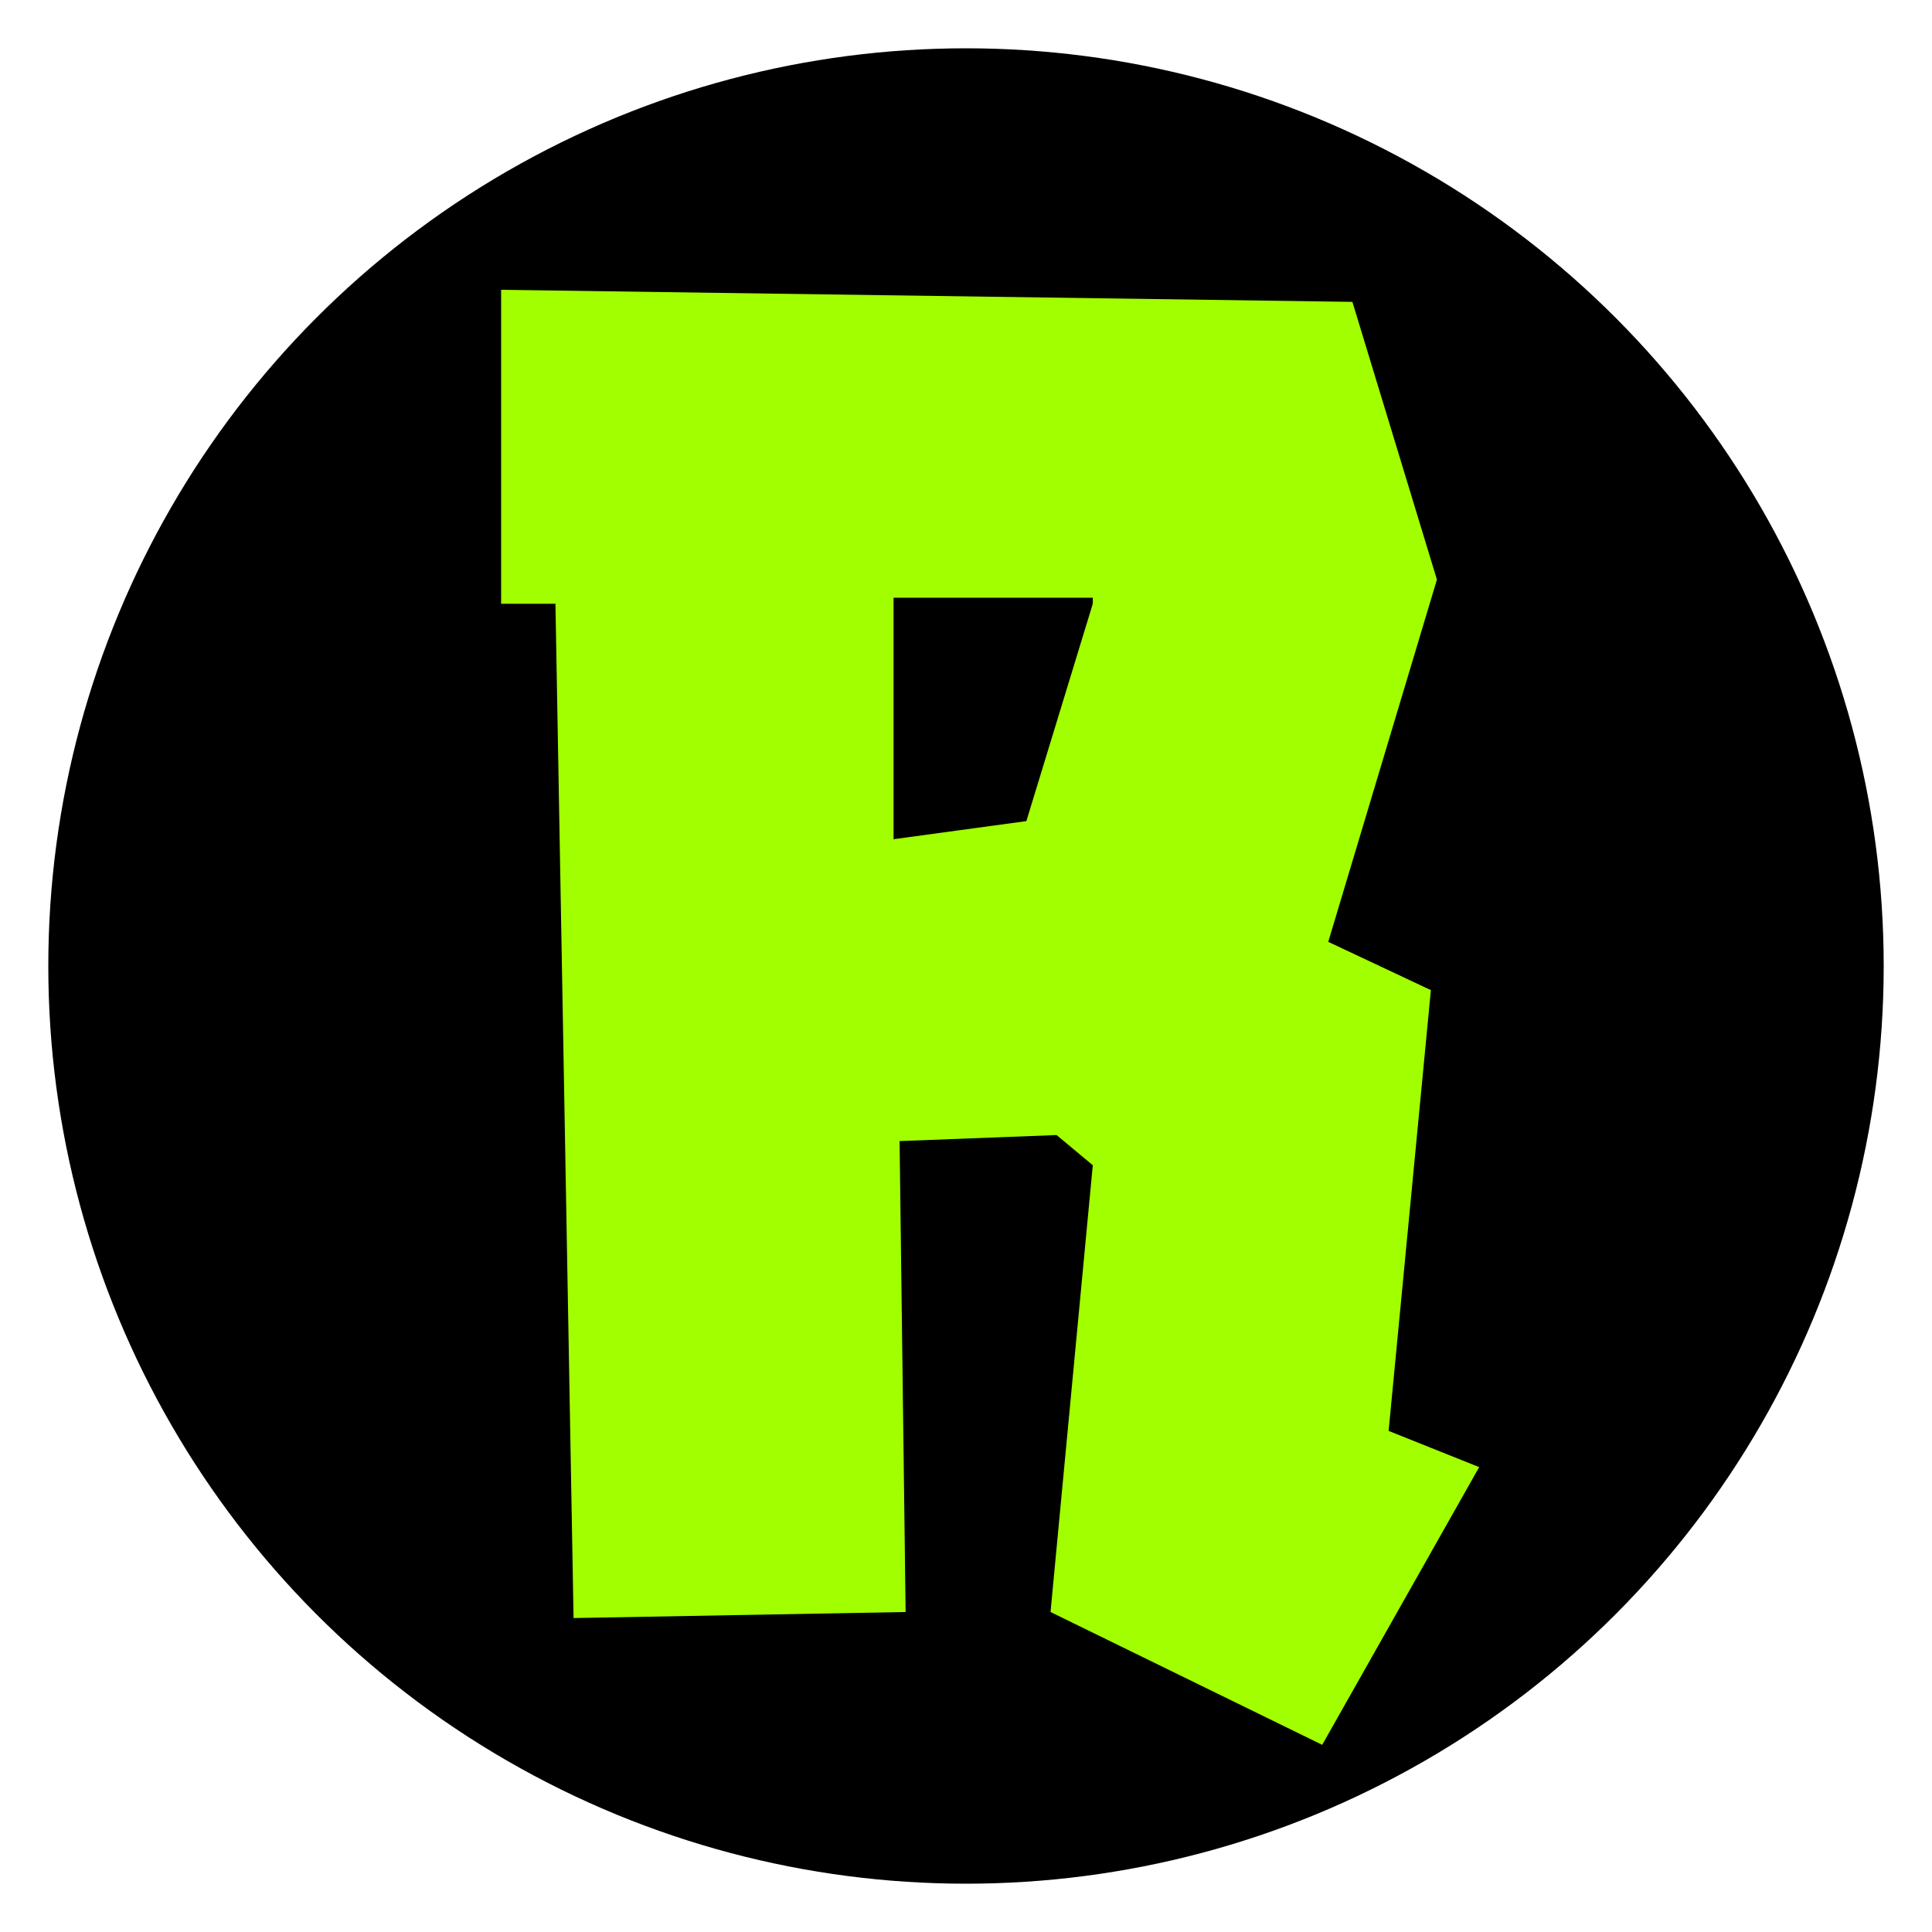
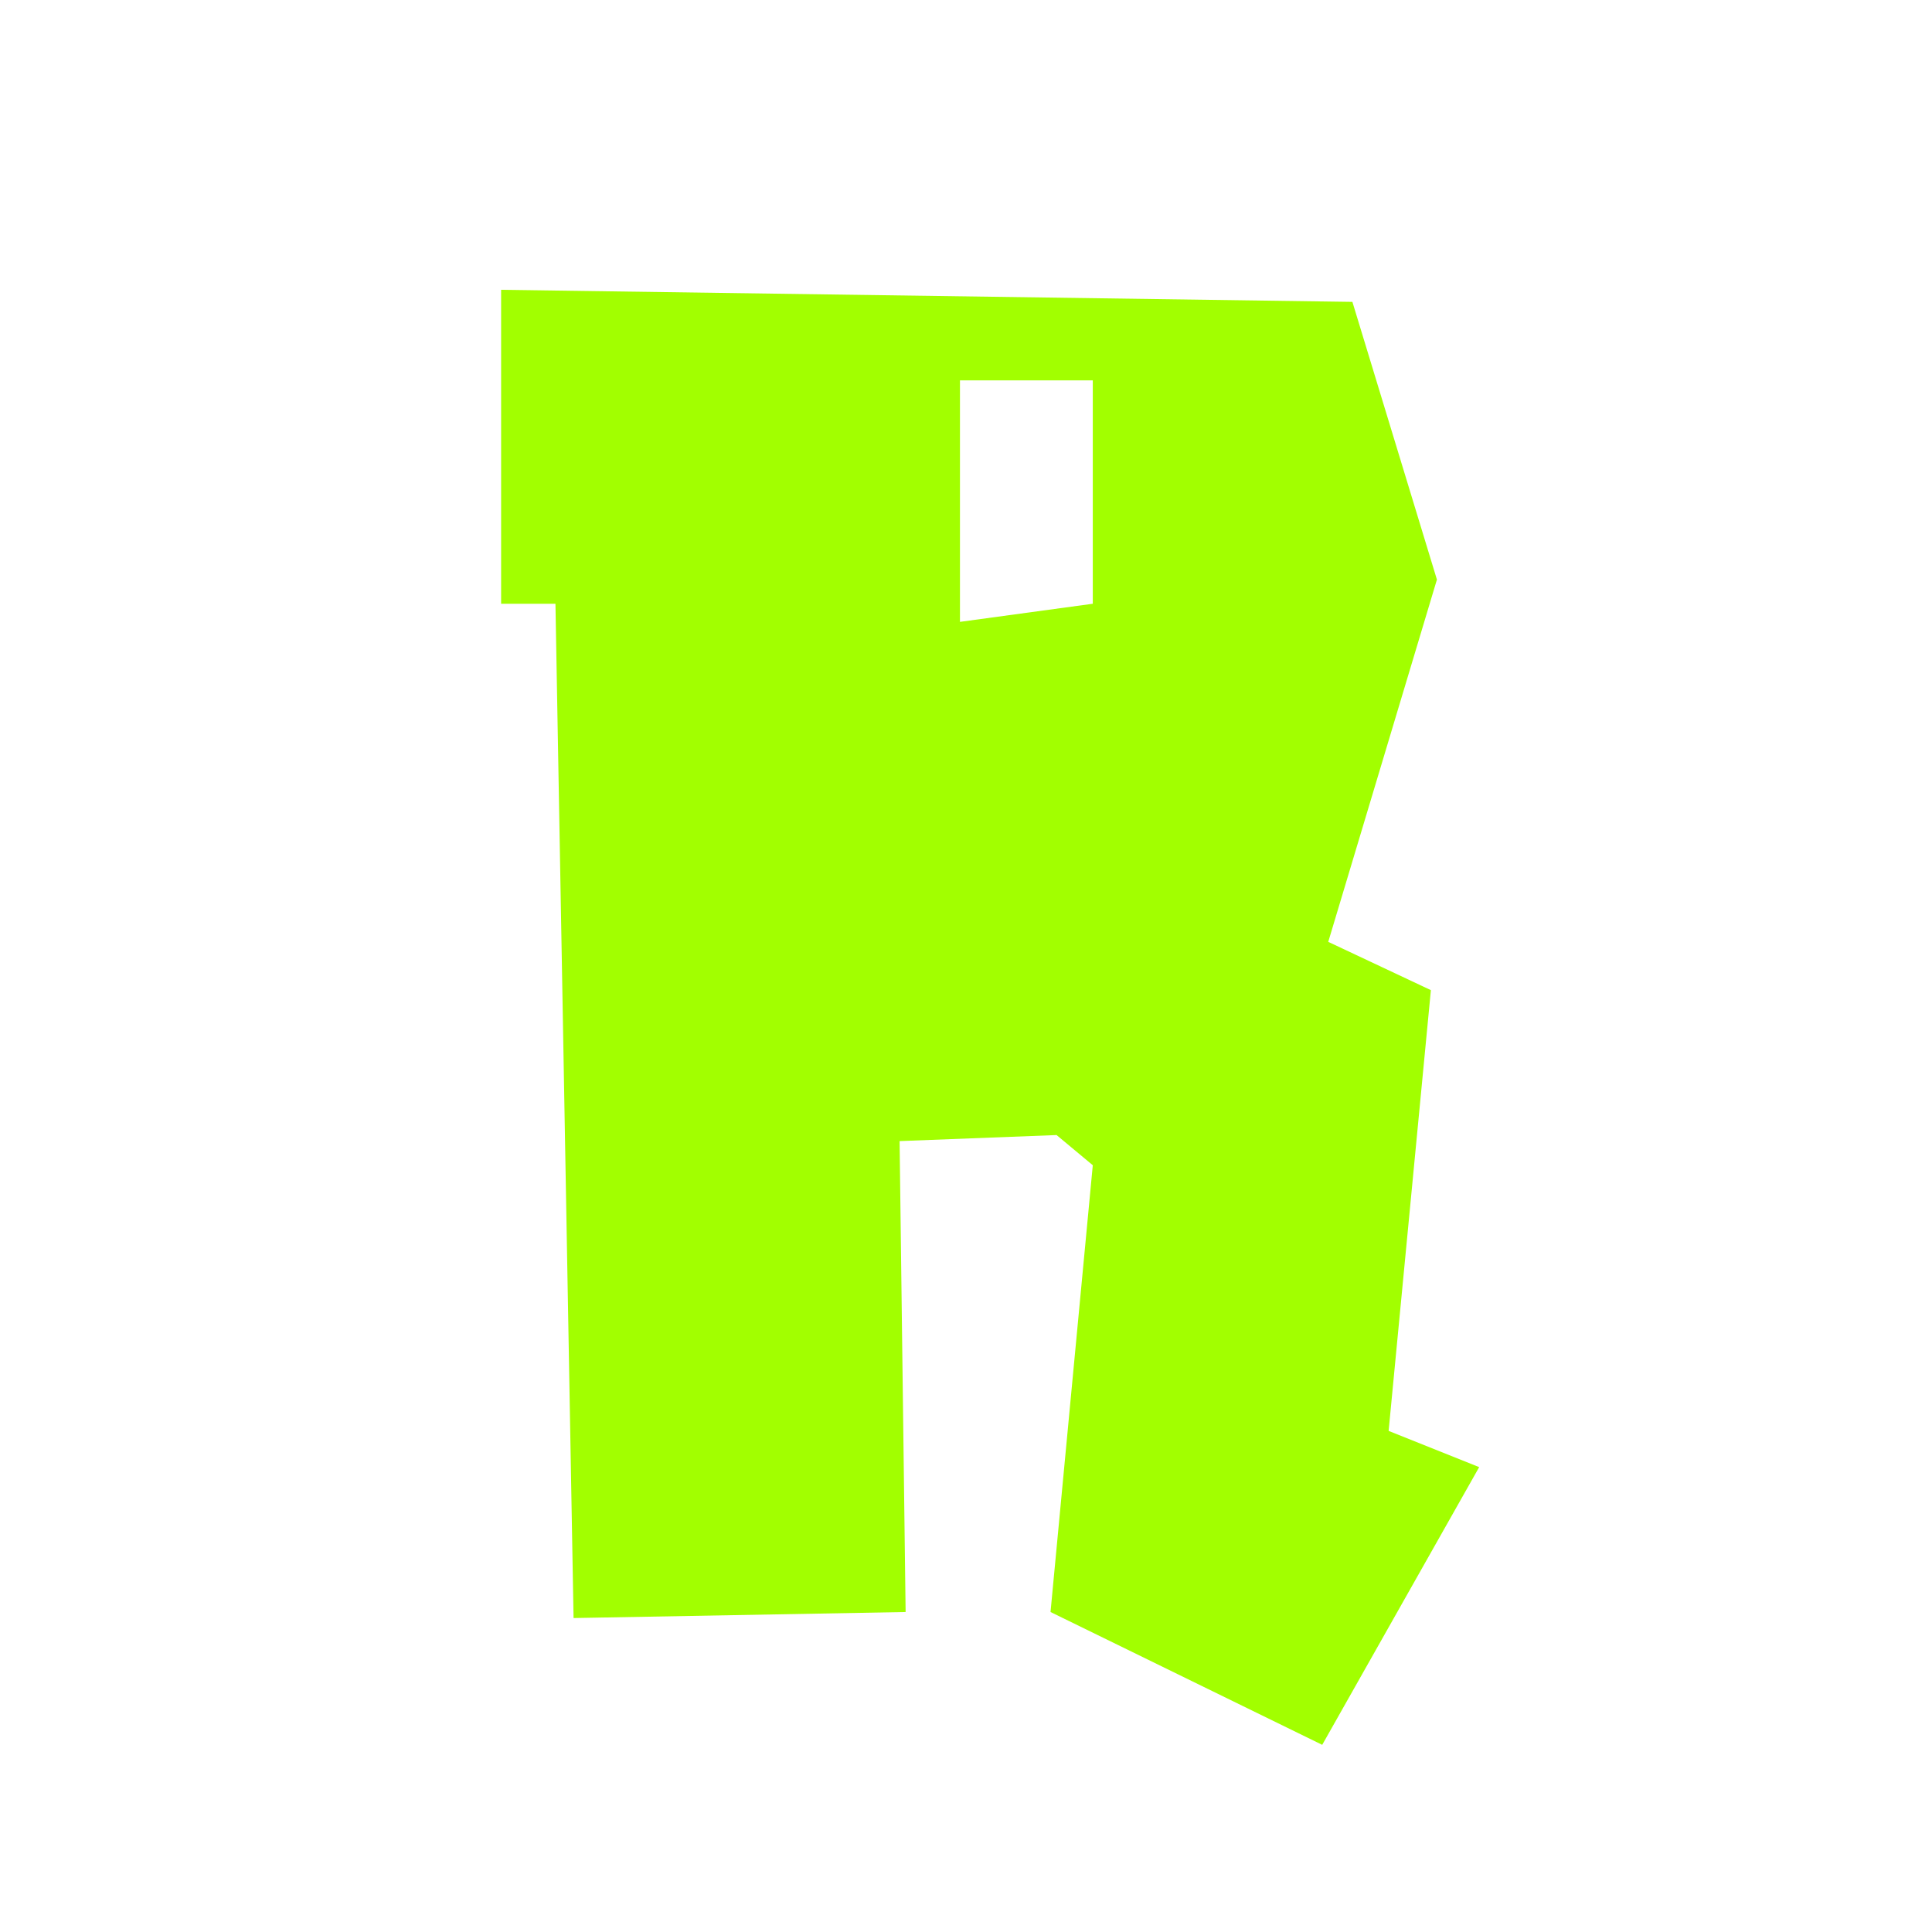
<svg xmlns="http://www.w3.org/2000/svg" version="1.1" id="Слой_1" x="0px" y="0px" viewBox="0 0 32 32" style="enable-background:new 0 0 32 32;" xml:space="preserve">
  <style type="text/css"> .st0{fill:#A2FF00;} </style>
-   <circle cx="16" cy="16" r="15.2" />
-   <path class="st0" d="M9.5,26.8l5.5-0.1l-0.1-7.8l2.6-0.1l0.6,0.5l-0.7,7.4l4.5,2.2l2.6-4.6L23,23.7l0.7-7.3l-1.7-0.8l1.8-6L22.4,5 L8.3,4.8V10h0.9L9.5,26.8z M18.1,10L17,13.6l-2.2,0.3v-4H18.1z" />
+   <path class="st0" d="M9.5,26.8l5.5-0.1l-0.1-7.8l2.6-0.1l0.6,0.5l-0.7,7.4l4.5,2.2l2.6-4.6L23,23.7l0.7-7.3l-1.7-0.8l1.8-6L22.4,5 L8.3,4.8V10h0.9L9.5,26.8z M18.1,10l-2.2,0.3v-4H18.1z" />
</svg>